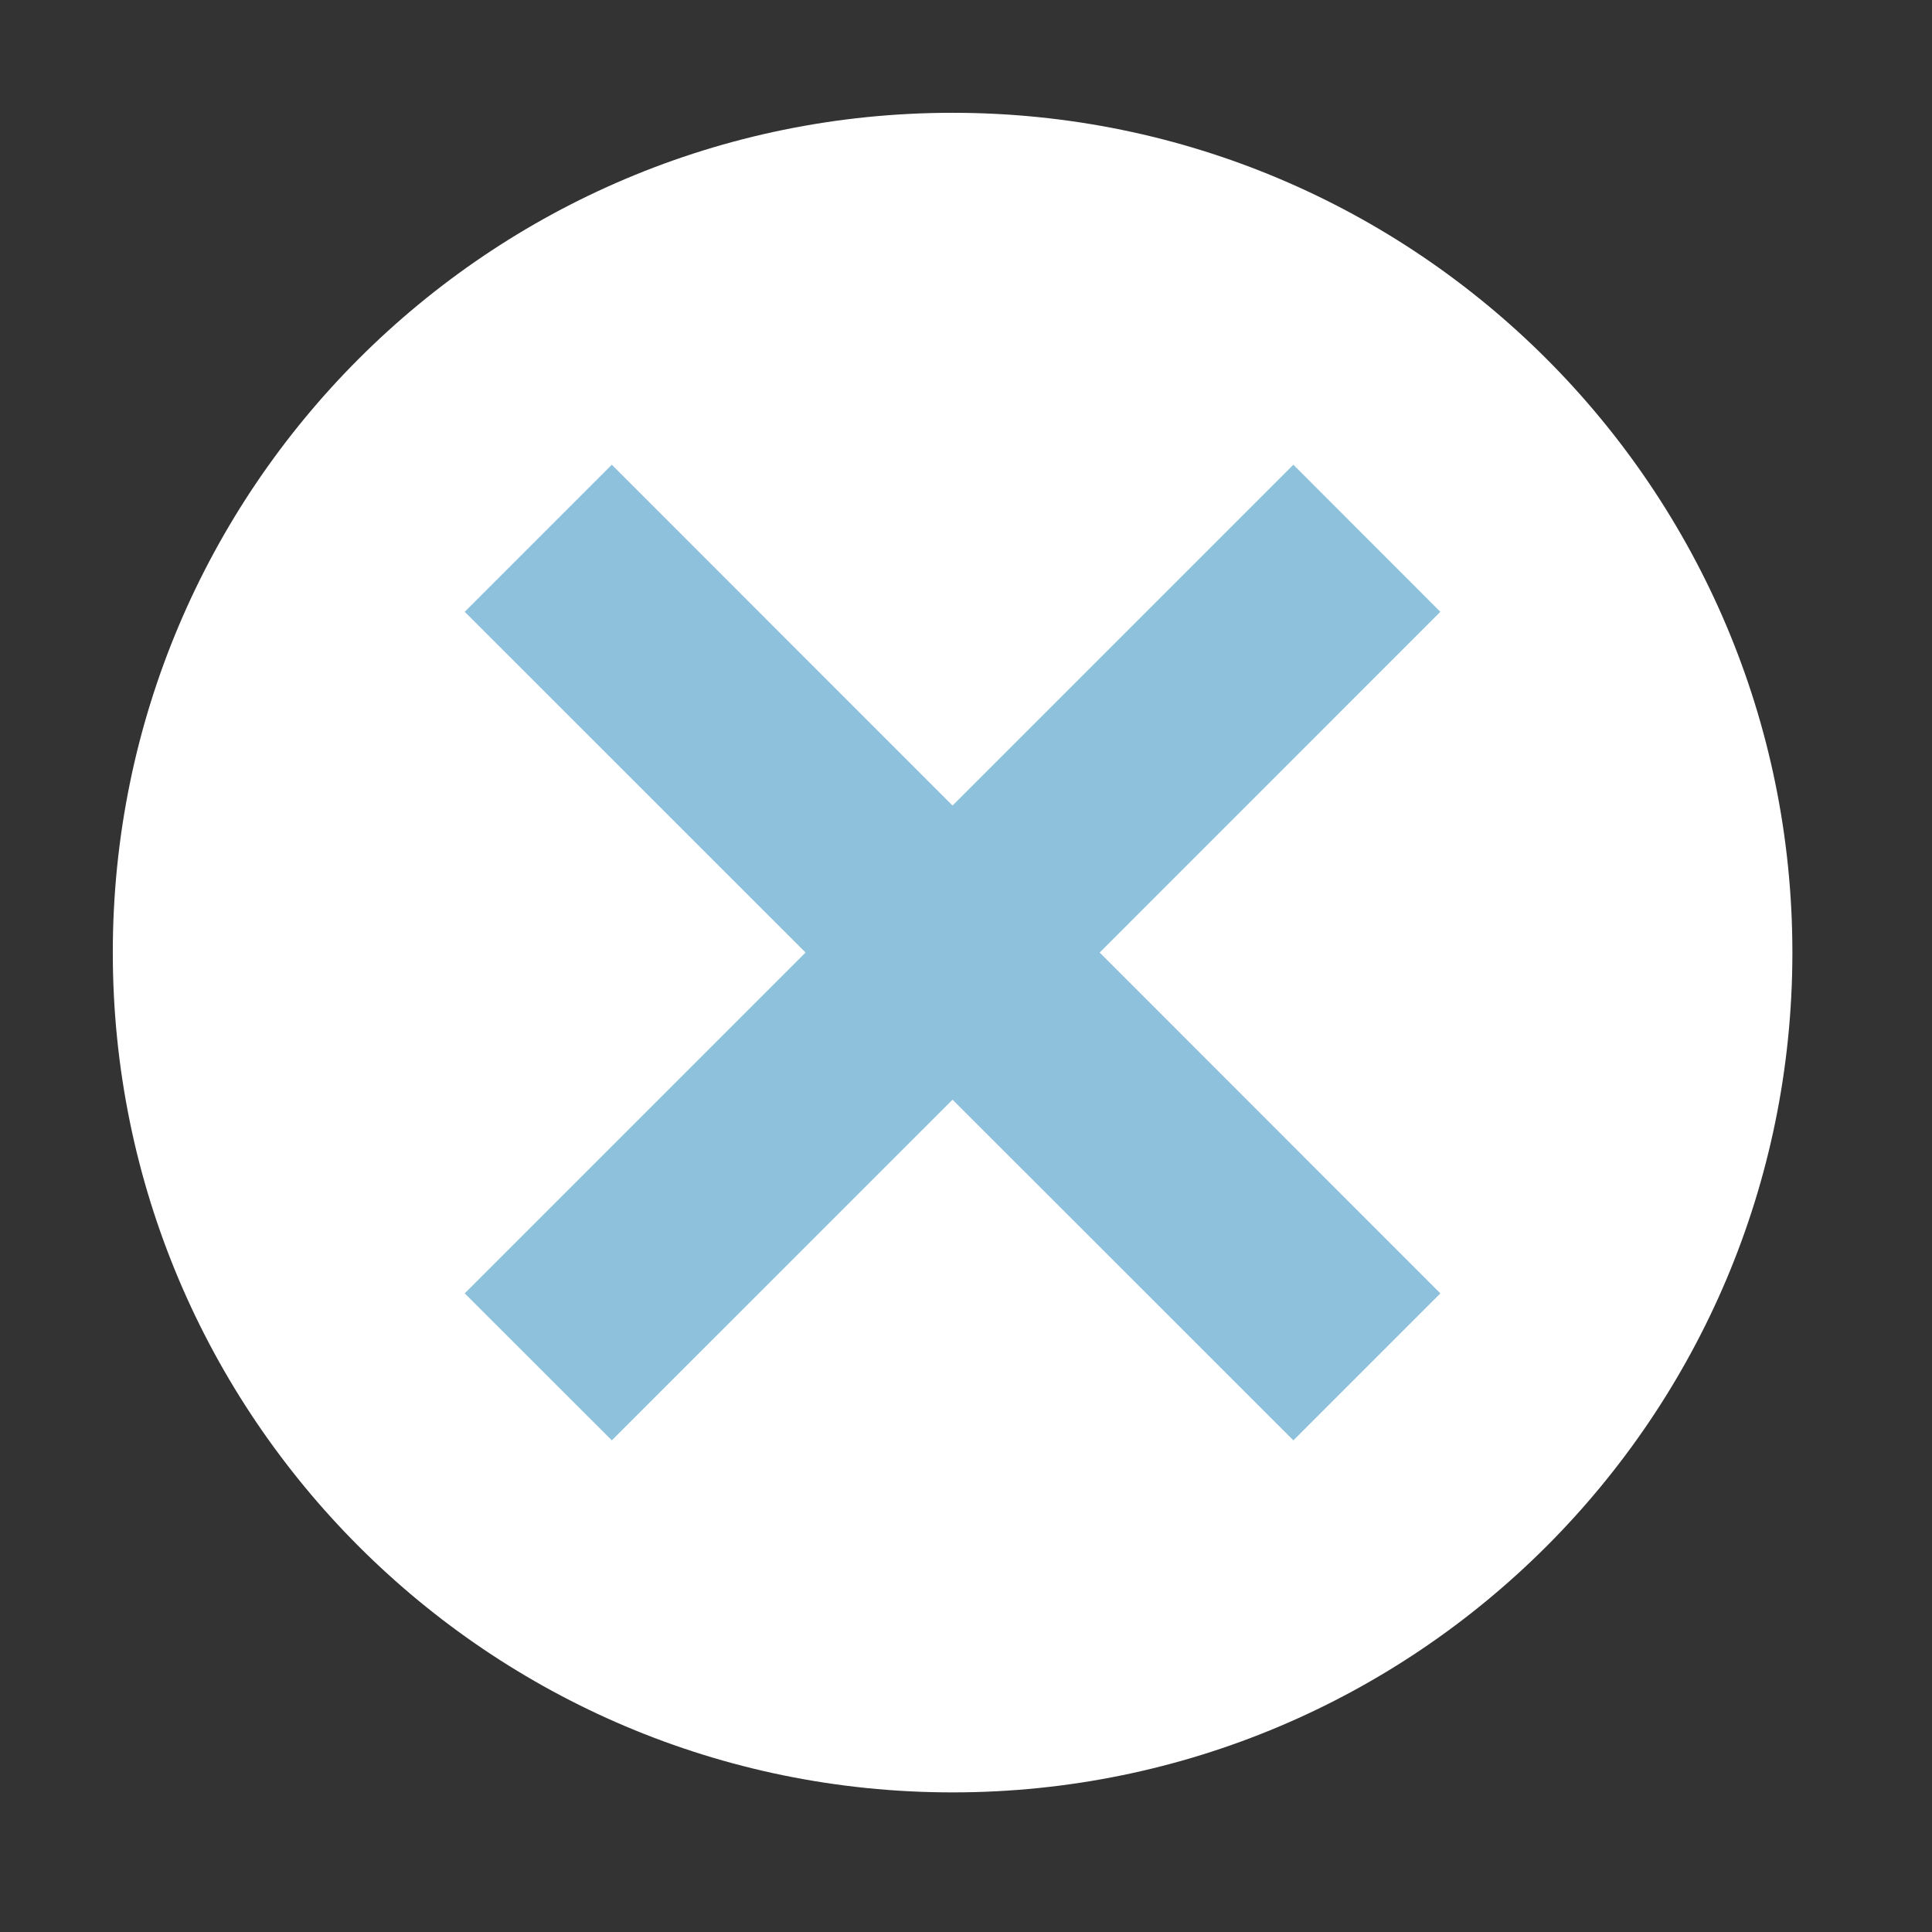
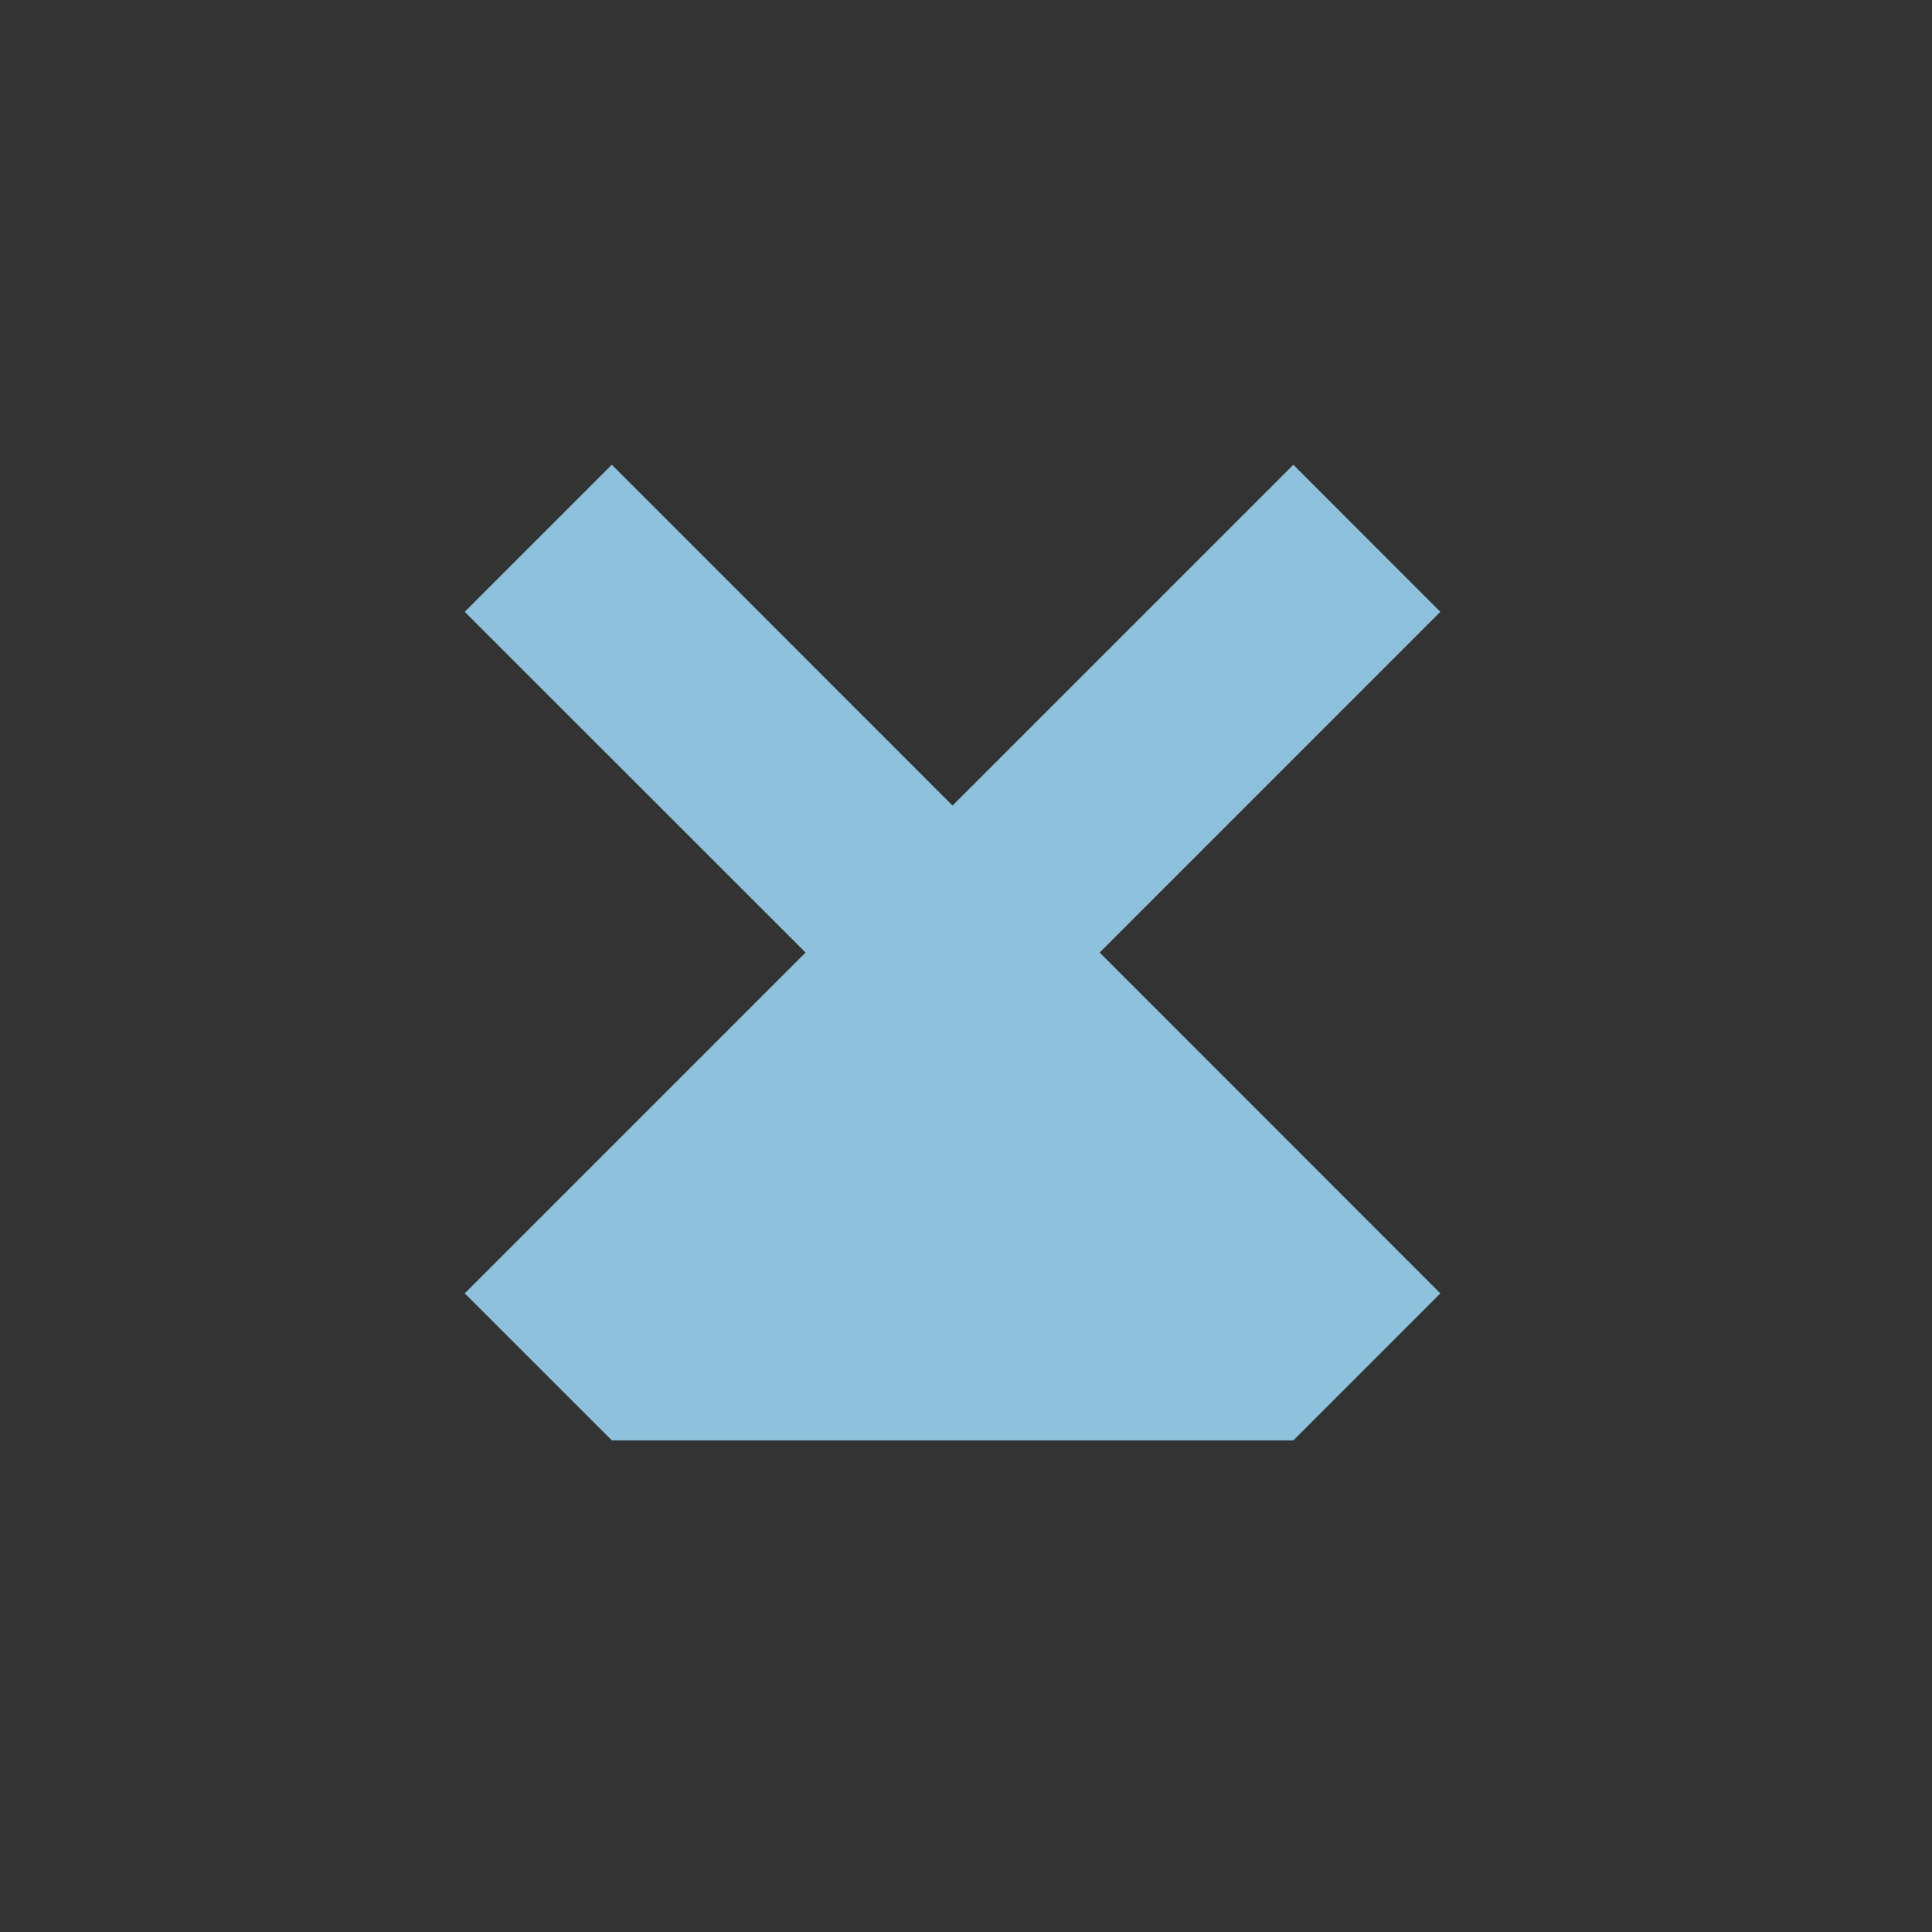
<svg xmlns="http://www.w3.org/2000/svg" version="1.0" preserveAspectRatio="xMidYMid meet" height="71" viewBox="0 0 53.25 53.25" zoomAndPan="magnify" width="71">
  <rect x="0" y="0" width="53.25" height="53.25" fill="#333333" stroke="none" />
  <defs>
    <clipPath id="7ae58524dc">
-       <path clip-rule="nonzero" d="M 3.105 3.105 L 49.699 3.105 L 49.699 49.699 L 3.105 49.699 Z M 3.105 3.105" />
-     </clipPath>
+       </clipPath>
  </defs>
  <g clip-path="url(#7ae58524dc)">
-     <path fill-rule="nonzero" fill-opacity="1" d="M 49.402 26.254 C 49.402 39.039 39.039 49.402 26.254 49.402 C 13.473 49.402 3.109 39.039 3.109 26.254 C 3.109 13.473 13.473 3.109 26.254 3.109 C 39.039 3.109 49.402 13.473 49.402 26.254" fill="#ffffff" />
-   </g>
-   <path fill-rule="nonzero" fill-opacity="1" d="M 39.699 16.863 L 35.648 12.809 L 26.254 22.203 L 16.863 12.809 L 12.809 16.863 L 22.203 26.254 L 12.809 35.648 L 16.863 39.699 L 26.254 30.309 L 35.648 39.699 L 39.699 35.648 L 30.309 26.254 L 39.699 16.863" fill="#8dc1dc" />
+     </g>
+   <path fill-rule="nonzero" fill-opacity="1" d="M 39.699 16.863 L 35.648 12.809 L 26.254 22.203 L 16.863 12.809 L 12.809 16.863 L 22.203 26.254 L 12.809 35.648 L 16.863 39.699 L 35.648 39.699 L 39.699 35.648 L 30.309 26.254 L 39.699 16.863" fill="#8dc1dc" />
</svg>